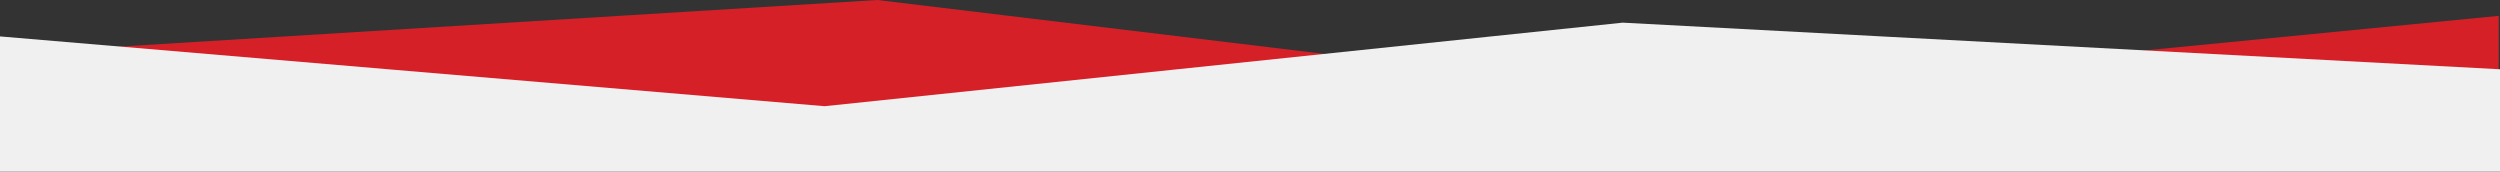
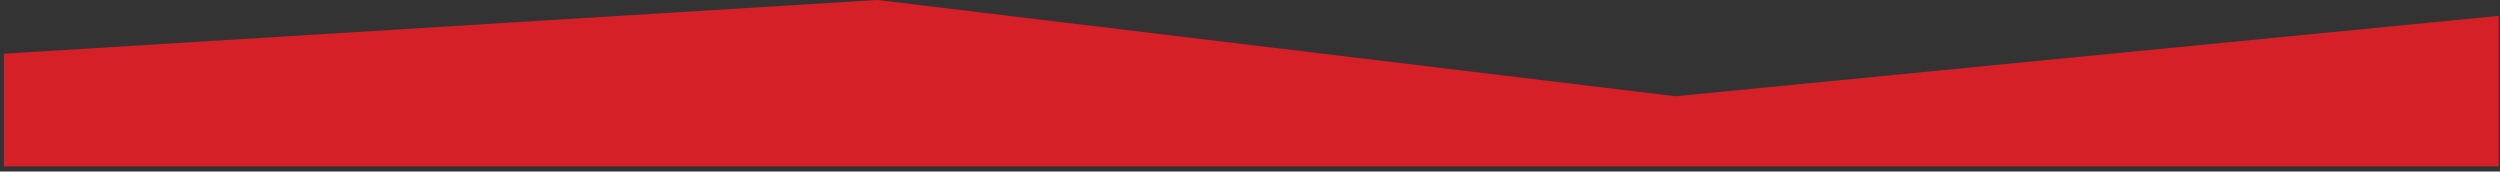
<svg xmlns="http://www.w3.org/2000/svg" id="logo" version="1.1" viewBox="0 0 1920 131.72">
  <rect x="0" y="0" width="1920" height="131.72" fill="#333333" stroke="none" />
  <defs>
    <style>
      .st0 {
        fill: #f0f0f0;
      }

      .st1 {
        fill: #d62028;
      }
    </style>
  </defs>
  <polygon class="st1" points="1919 12.18 1919 127.72 3 127.72 3 41.25 673.77 0 1286.75 73.93 1919 12.18" />
-   <polygon class="st0" points="0 27.97 0 131.72 1920 131.72 1920 53.2 1246.23 17.4 633.25 81.56 0 27.97" />
</svg>